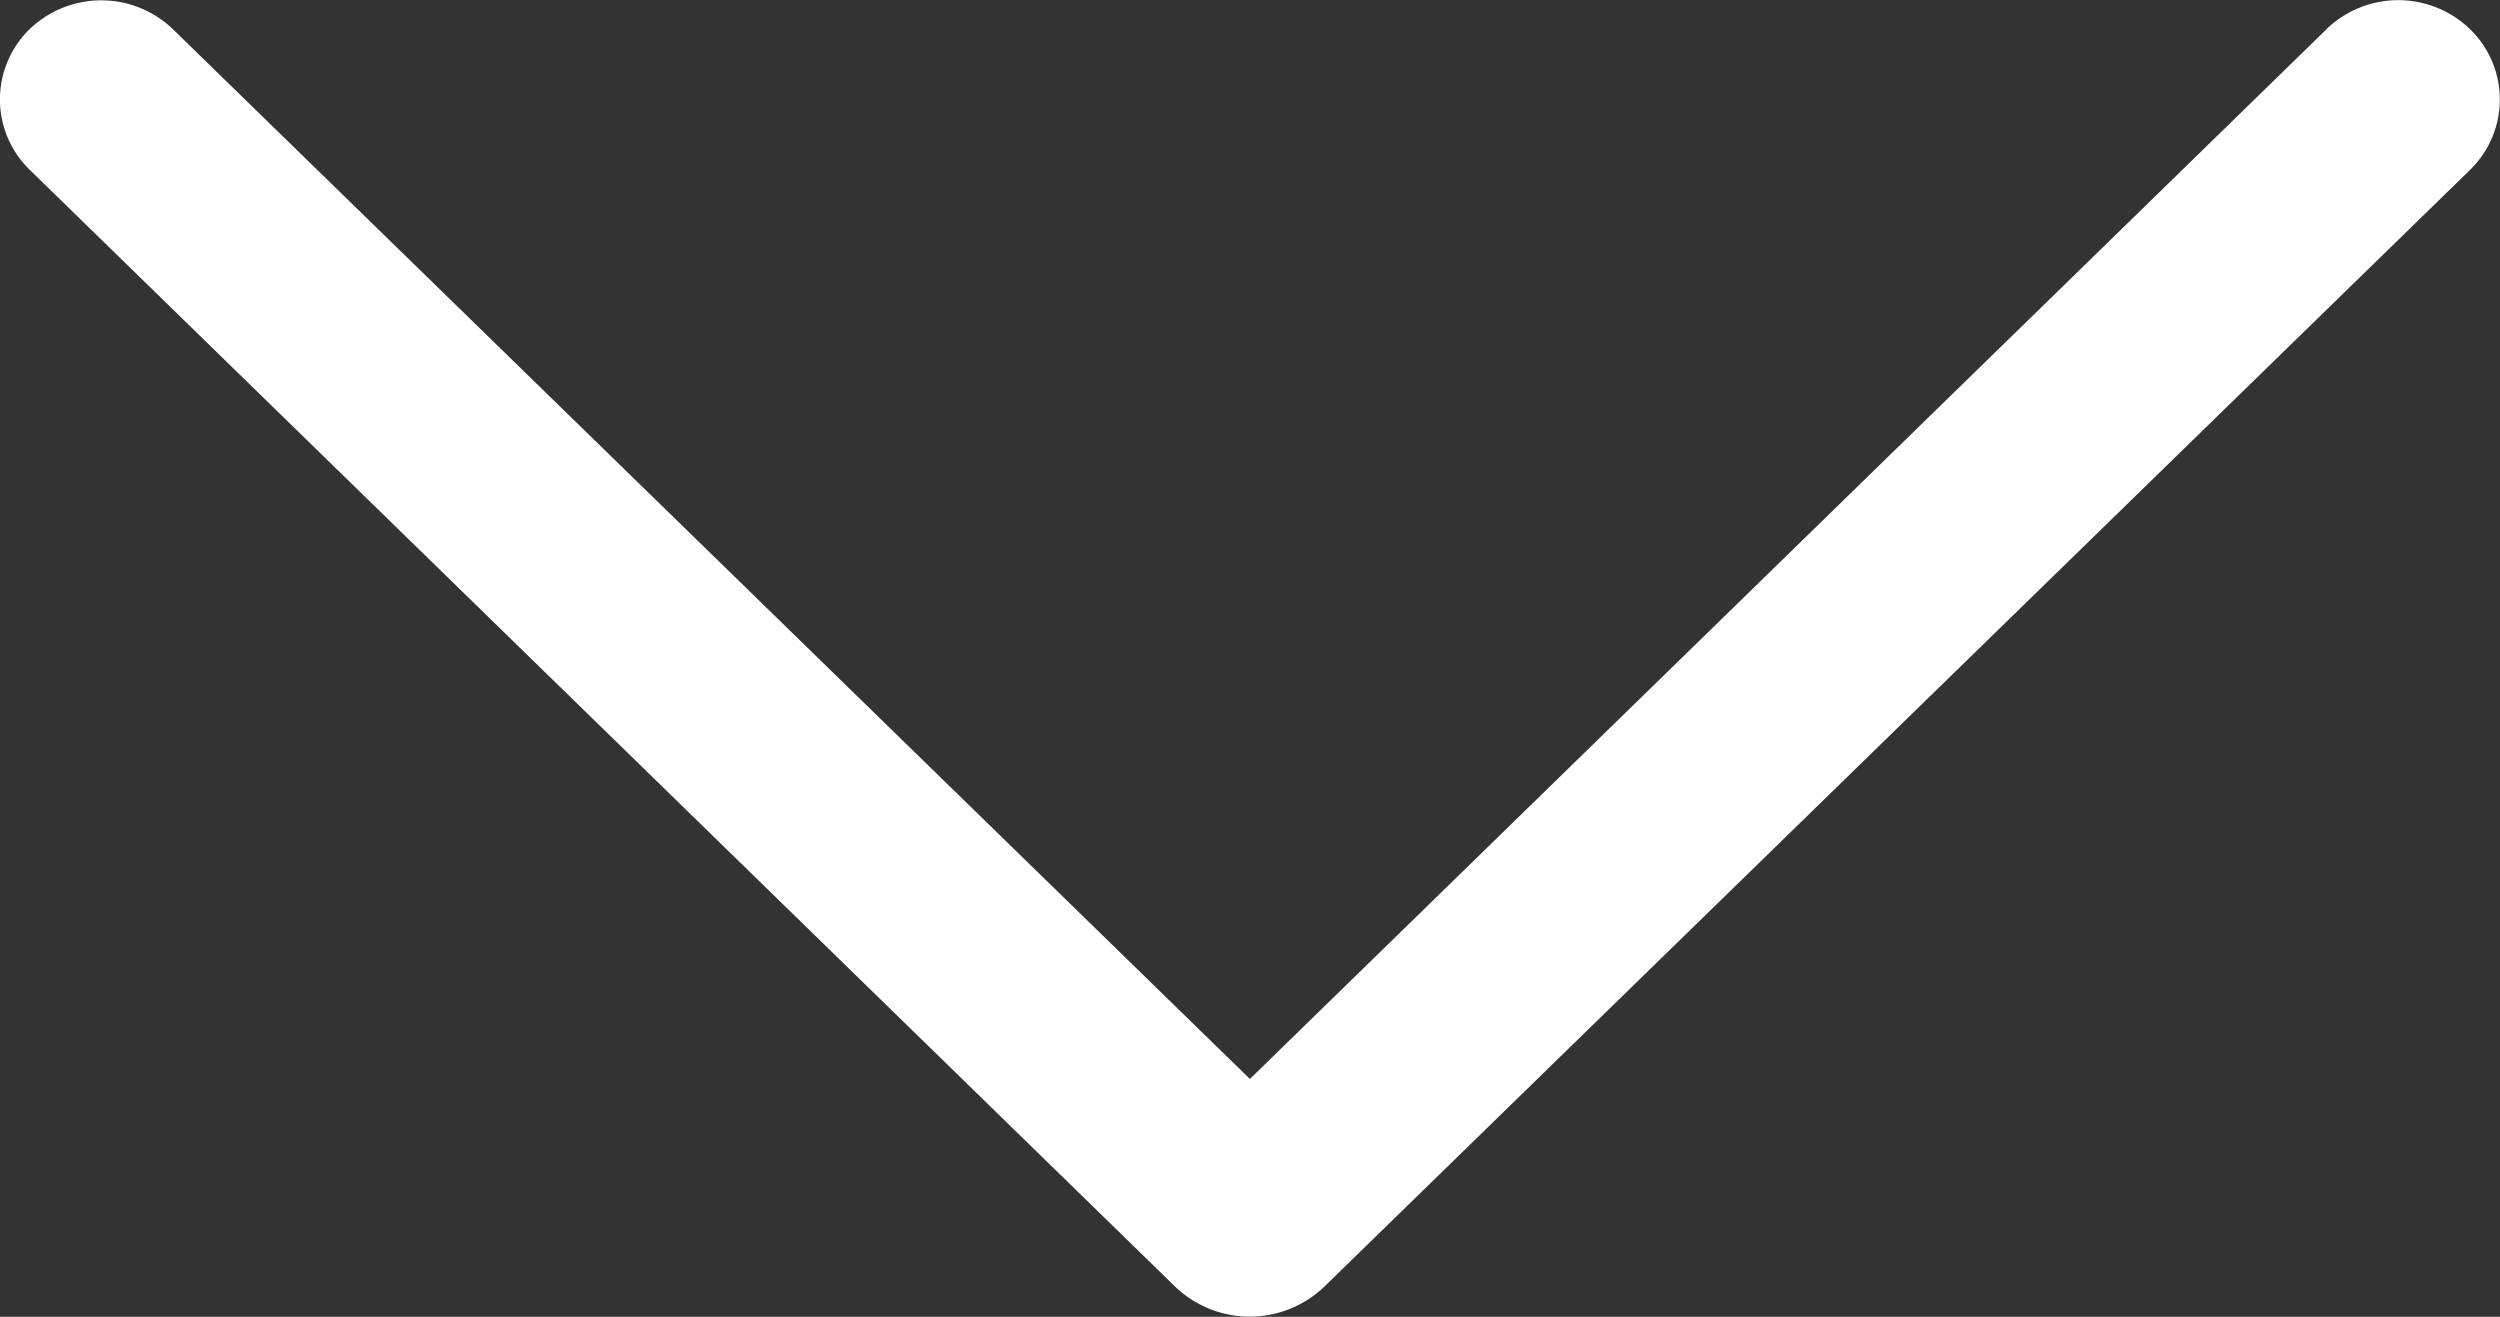
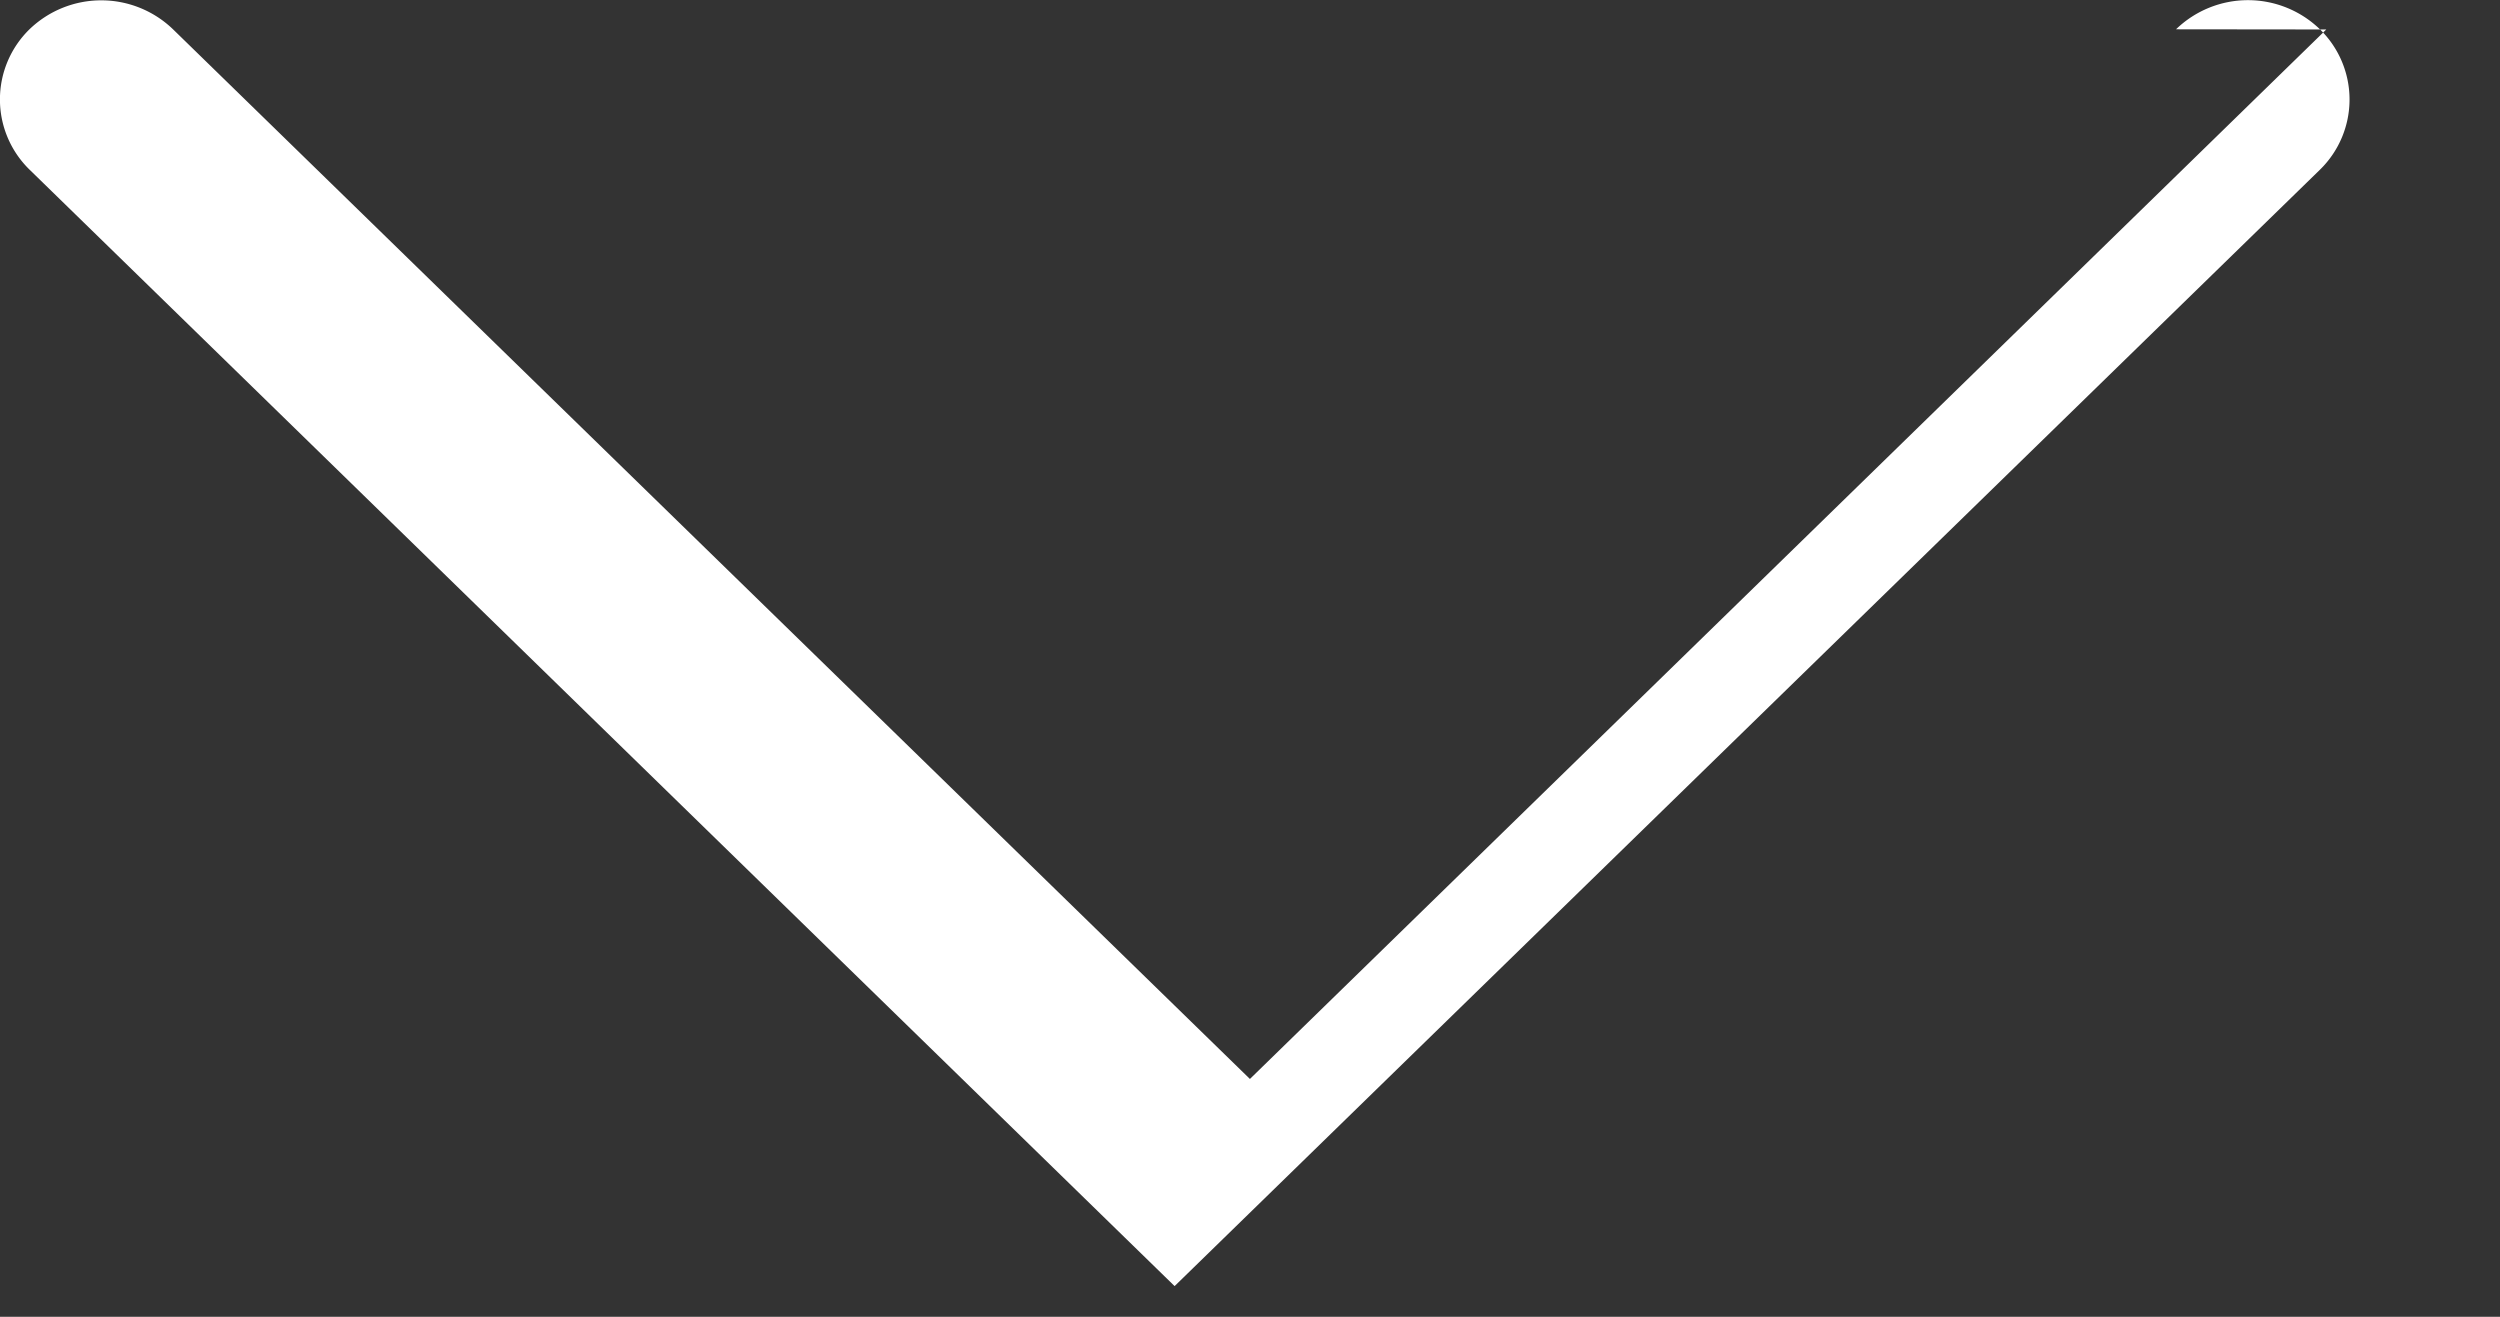
<svg xmlns="http://www.w3.org/2000/svg" width="14.507" height="7.641" viewBox="0 0 14.507 7.641">
  <rect x="0" y="0" width="14.507" height="7.641" fill="#333333" stroke="none" />
  <g transform="translate(-2.747 -6.486)">
-     <path d="M16.246,6.657,10,12.747,3.752,6.657a.6.6,0,0,0-.835,0,.569.569,0,0,0,0,.812l6.646,6.48a.625.625,0,0,0,.872,0l6.646-6.478a.569.569,0,0,0,0-.815.6.6,0,0,0-.835,0Z" fill="#fff" />
+     <path d="M16.246,6.657,10,12.747,3.752,6.657a.6.6,0,0,0-.835,0,.569.569,0,0,0,0,.812l6.646,6.48l6.646-6.478a.569.569,0,0,0,0-.815.6.6,0,0,0-.835,0Z" fill="#fff" />
  </g>
</svg>